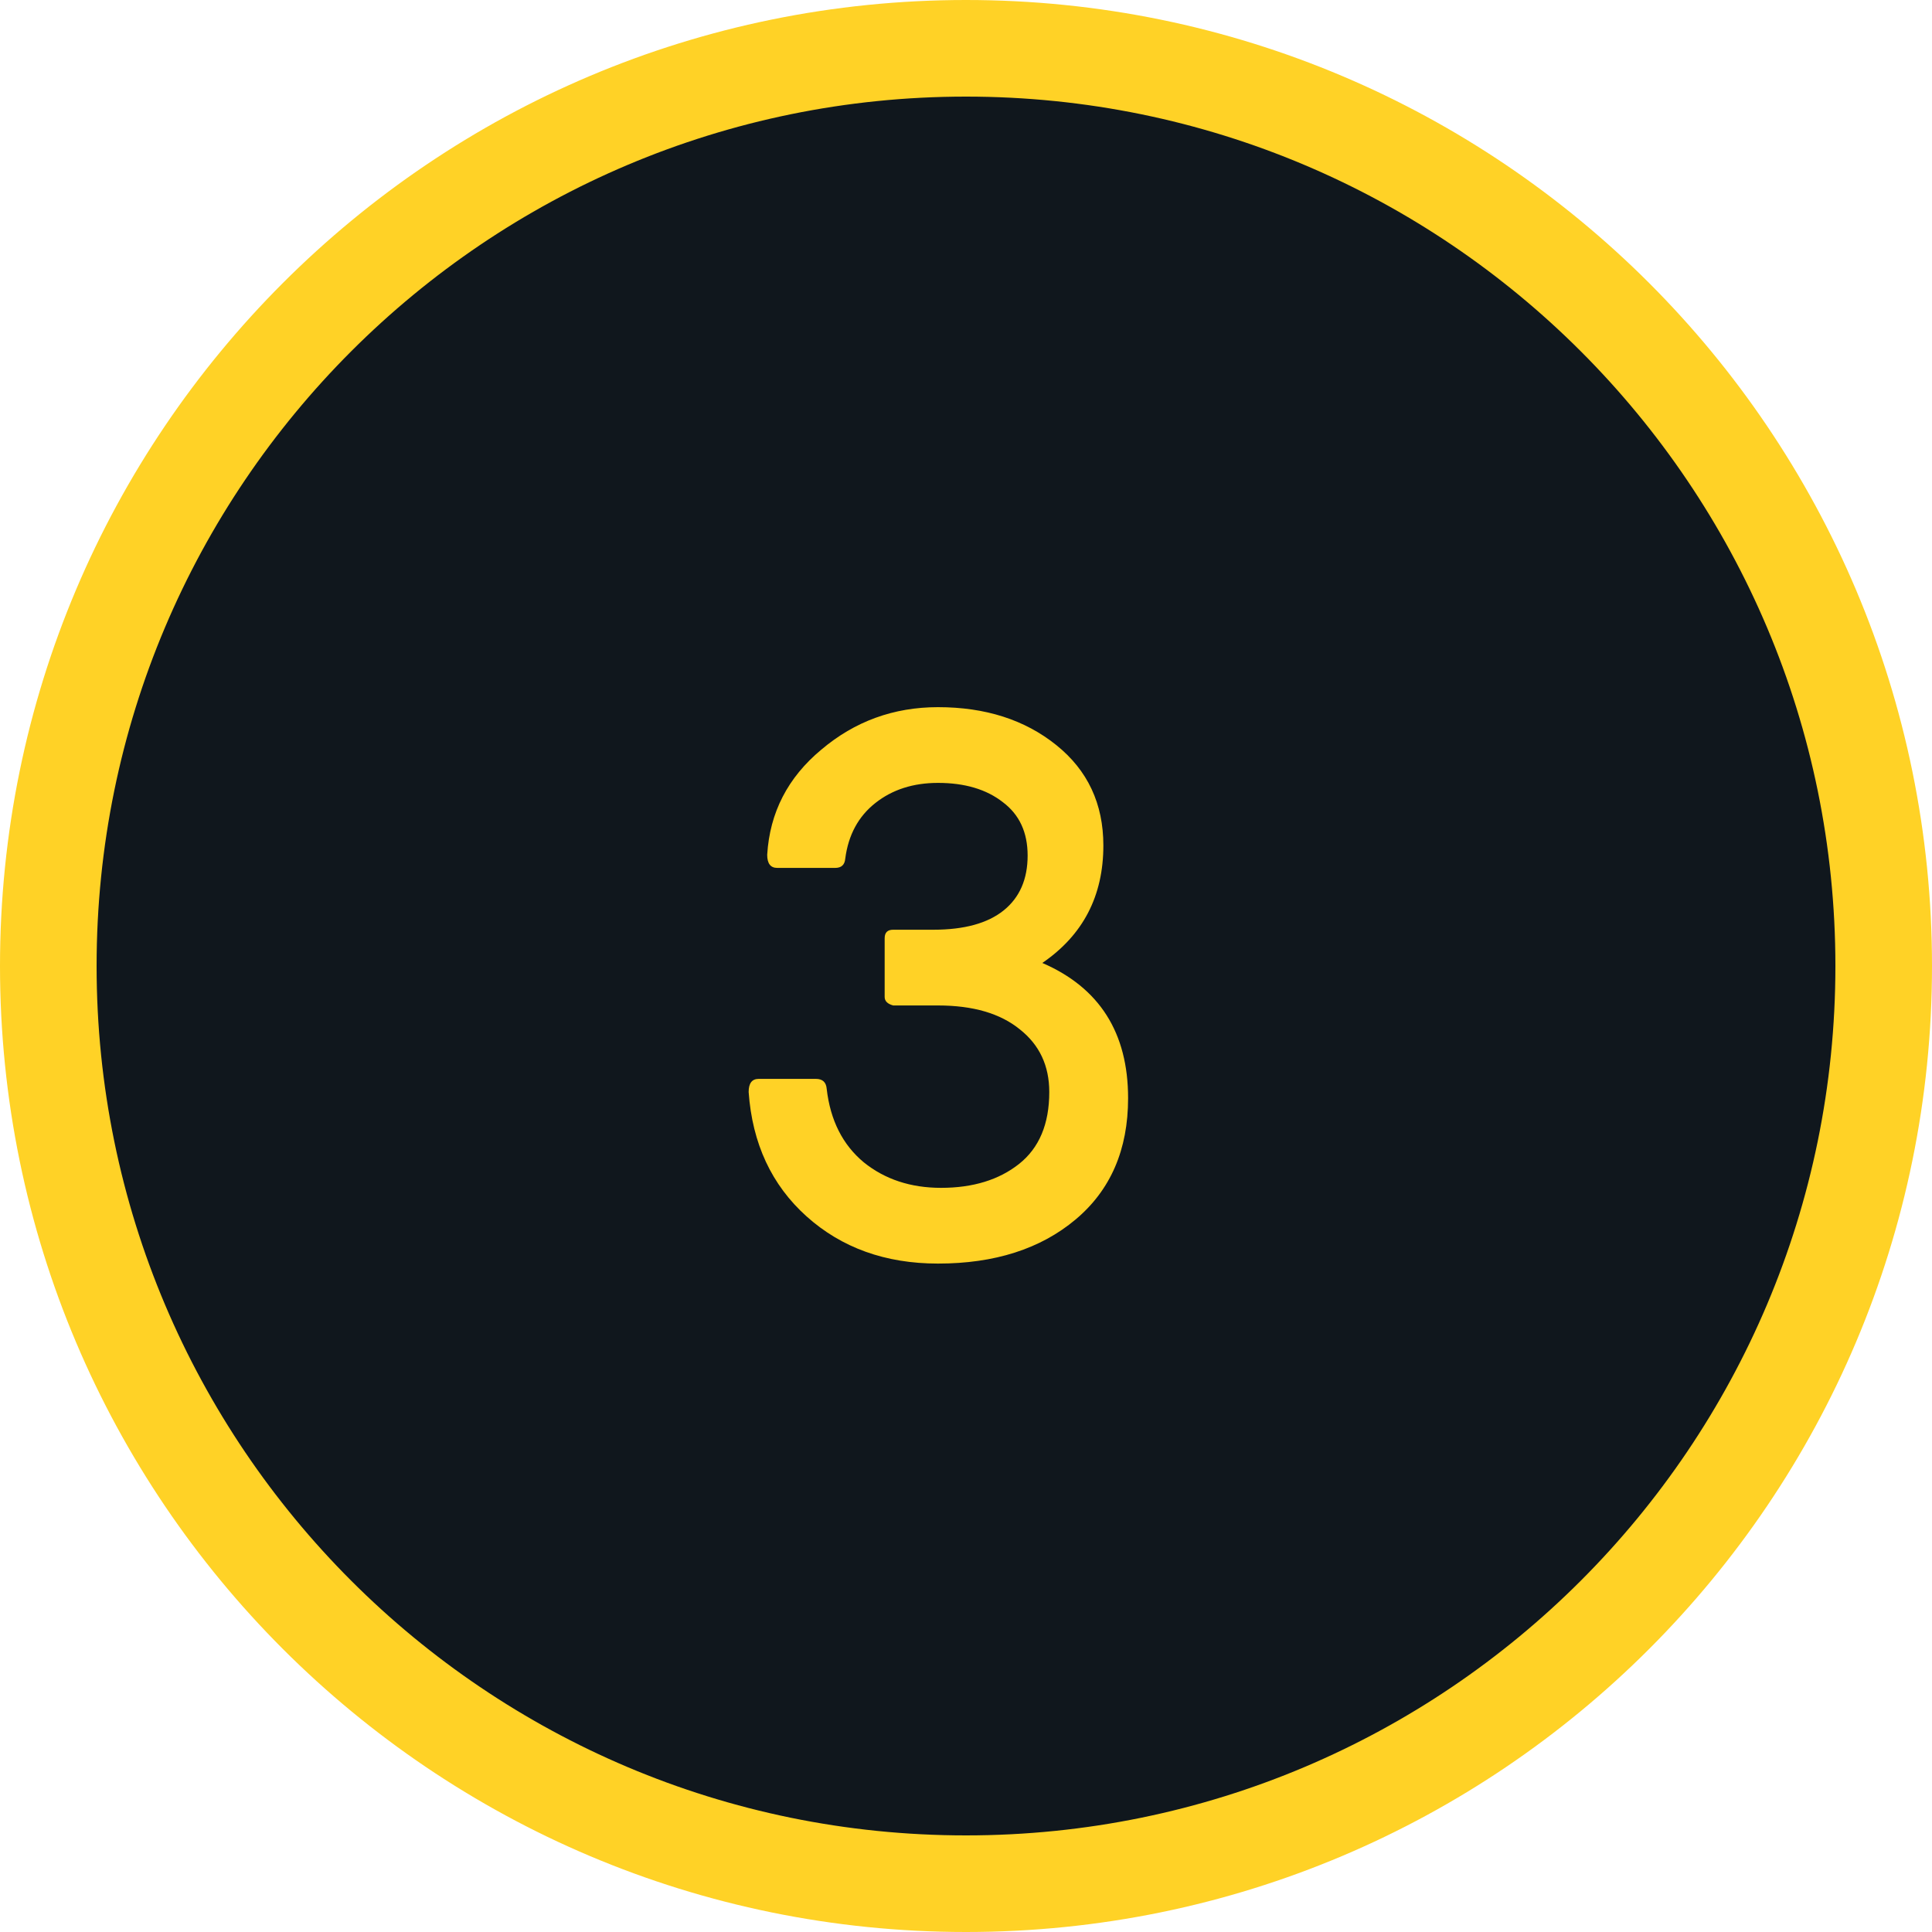
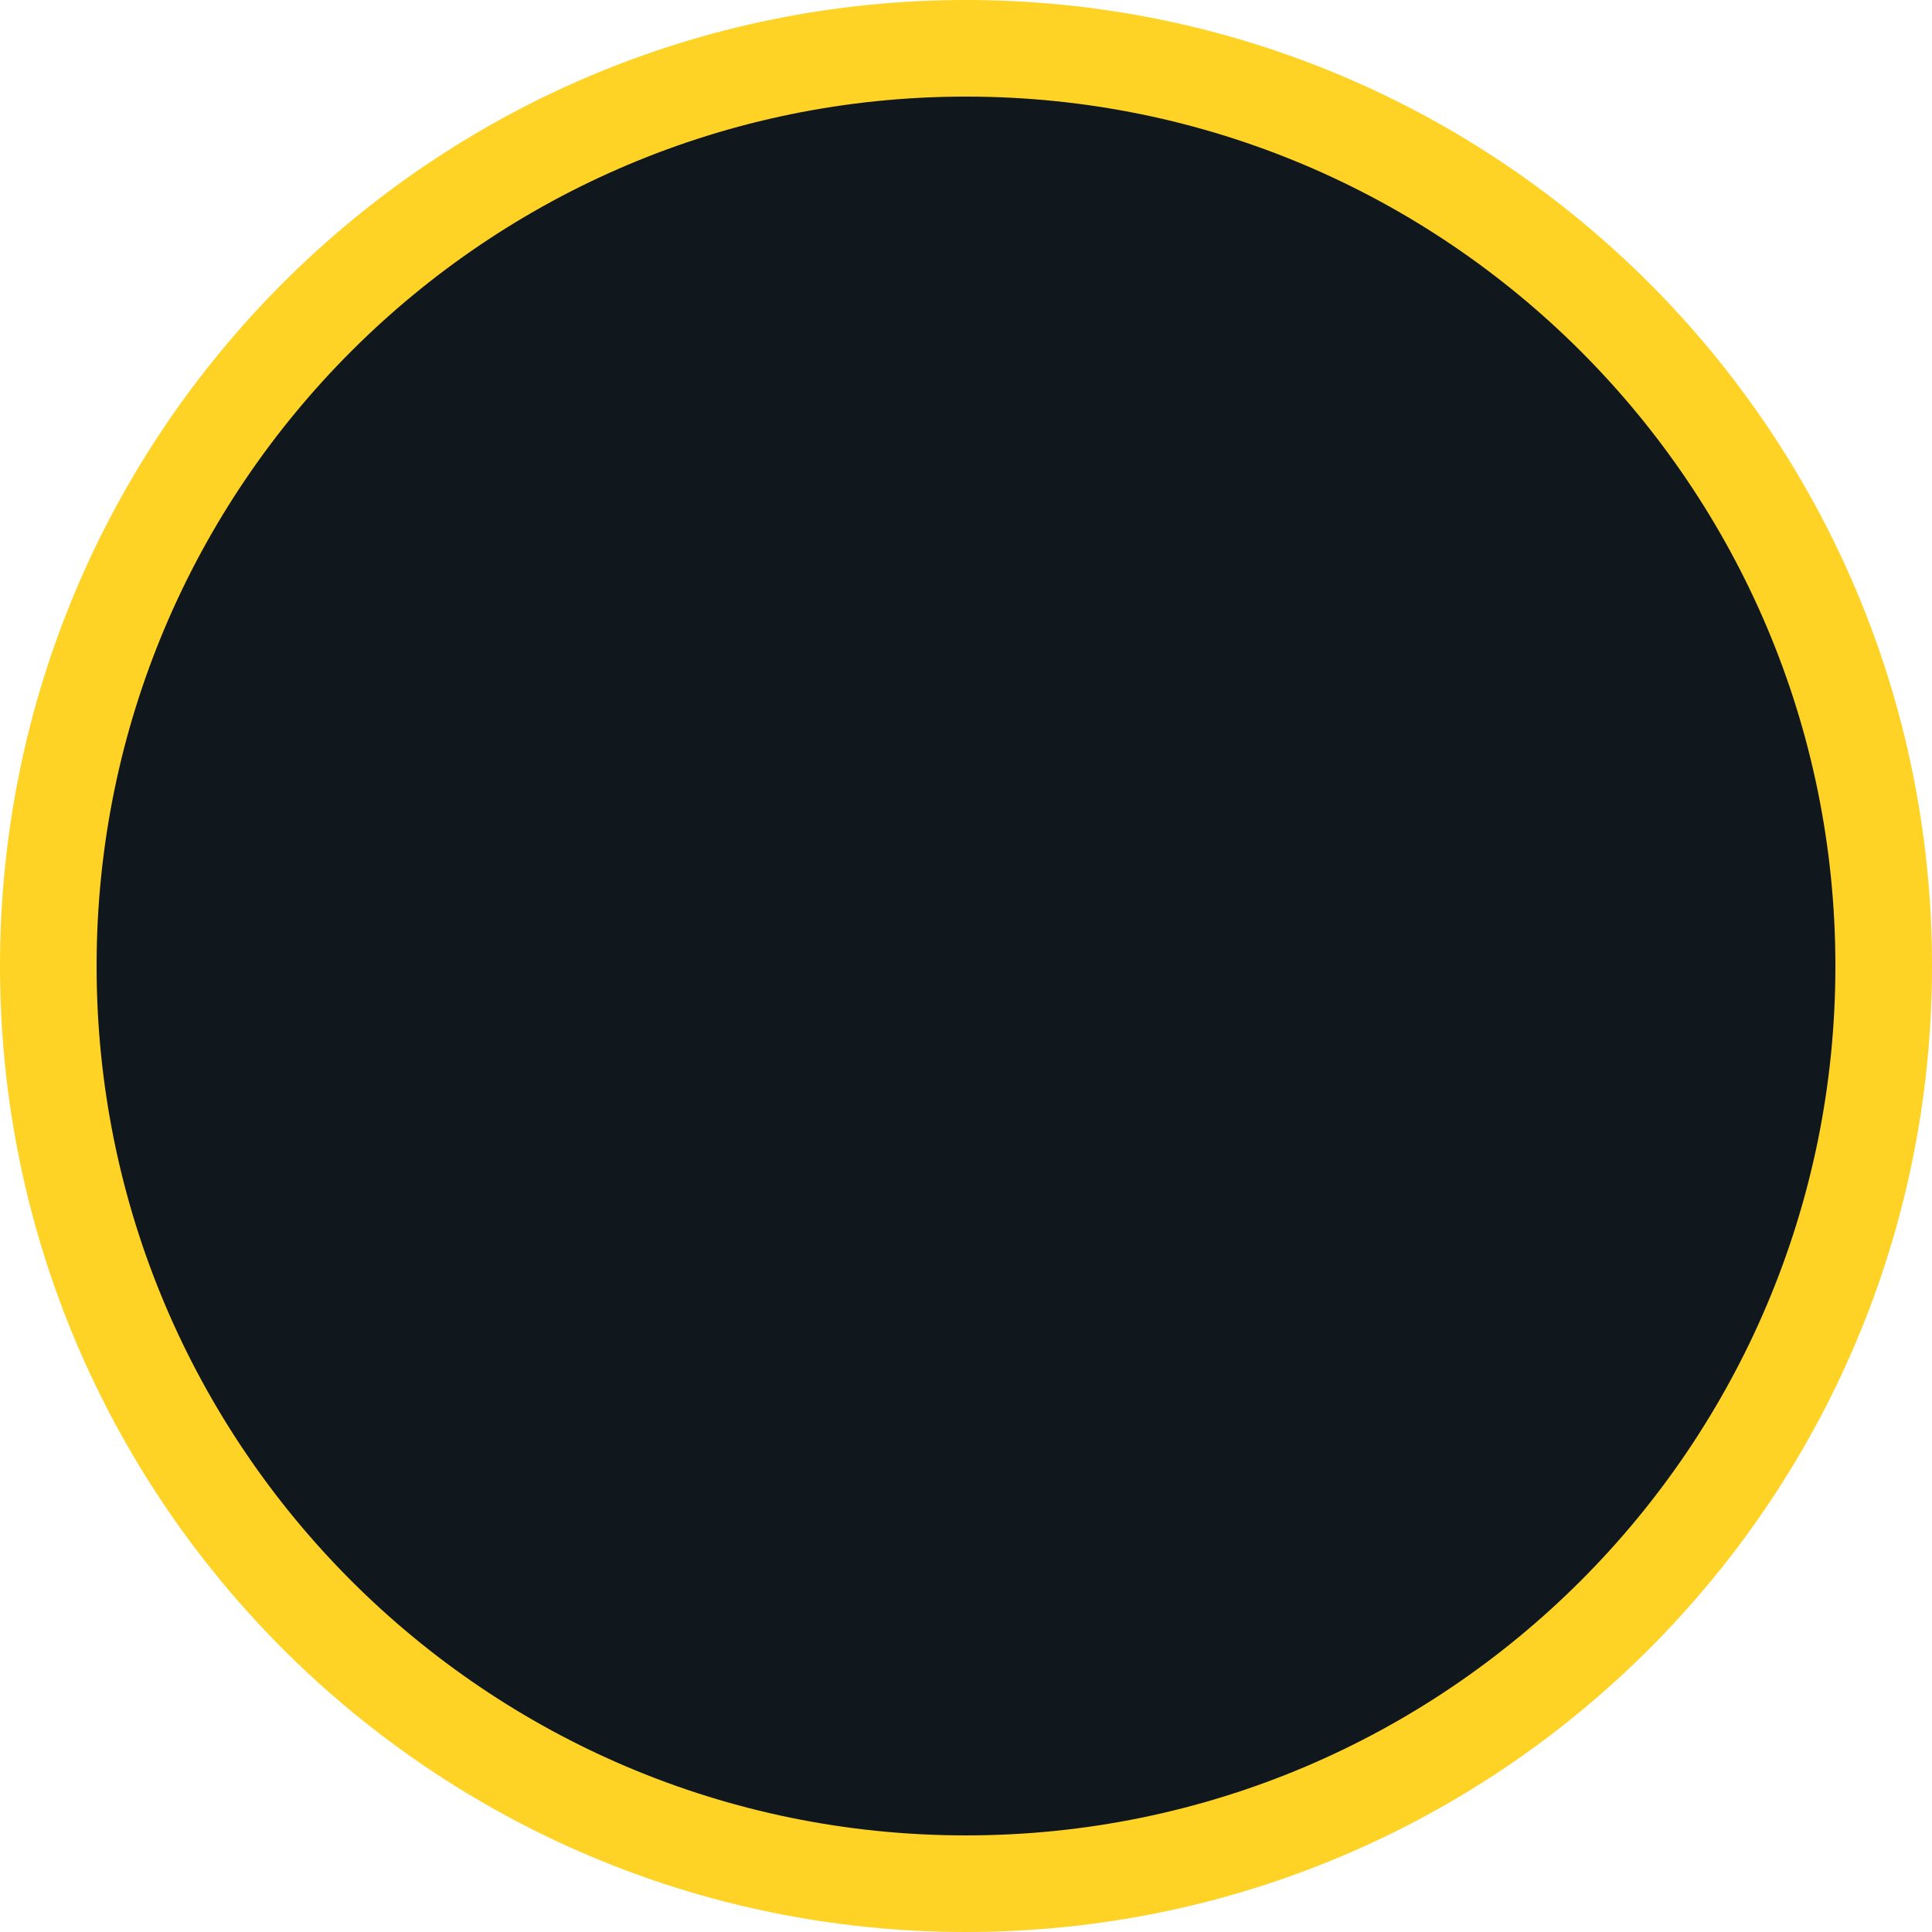
<svg xmlns="http://www.w3.org/2000/svg" width="40" height="40" viewBox="0 0 40 40" fill="none">
  <g clip-path="url(#clip0_6219_84)">
    <path d="M20 39C30.493 39 39 30.493 39 20C39 9.507 30.493 1 20 1C9.507 1 1 9.507 1 20C1 30.493 9.507 39 20 39Z" fill="#10171D" stroke="#FFD226" stroke-width="2" />
-     <path d="M18.316 20.641V19.425C18.316 19.307 18.375 19.249 18.492 19.249H19.324C19.964 19.249 20.449 19.115 20.78 18.849C21.111 18.582 21.276 18.203 21.276 17.713C21.276 17.233 21.105 16.865 20.764 16.609C20.423 16.342 19.975 16.209 19.42 16.209C18.908 16.209 18.476 16.347 18.124 16.625C17.772 16.902 17.564 17.286 17.5 17.777C17.489 17.905 17.42 17.969 17.292 17.969H16.092C15.953 17.969 15.884 17.878 15.884 17.697C15.937 16.822 16.311 16.097 17.004 15.521C17.697 14.934 18.503 14.641 19.42 14.641C20.401 14.641 21.217 14.902 21.868 15.425C22.519 15.947 22.844 16.641 22.844 17.505C22.844 18.55 22.423 19.361 21.58 19.937C22.764 20.449 23.356 21.382 23.356 22.737C23.356 23.803 22.993 24.641 22.268 25.249C21.543 25.857 20.593 26.161 19.42 26.161C18.332 26.161 17.425 25.835 16.7 25.185C15.975 24.534 15.575 23.675 15.5 22.609C15.5 22.427 15.569 22.337 15.708 22.337H16.892C17.031 22.337 17.105 22.406 17.116 22.545C17.191 23.195 17.447 23.702 17.884 24.065C18.321 24.417 18.855 24.593 19.484 24.593C20.145 24.593 20.684 24.427 21.1 24.097C21.516 23.766 21.724 23.27 21.724 22.609C21.724 22.065 21.521 21.633 21.116 21.313C20.711 20.982 20.145 20.817 19.42 20.817H18.492C18.375 20.785 18.316 20.726 18.316 20.641Z" fill="#FFD226" />
  </g>
  <defs>
    <clipPath id="clip0_6219_84">
      <rect width="40" height="40" fill="white" />
    </clipPath>
  </defs>
</svg>